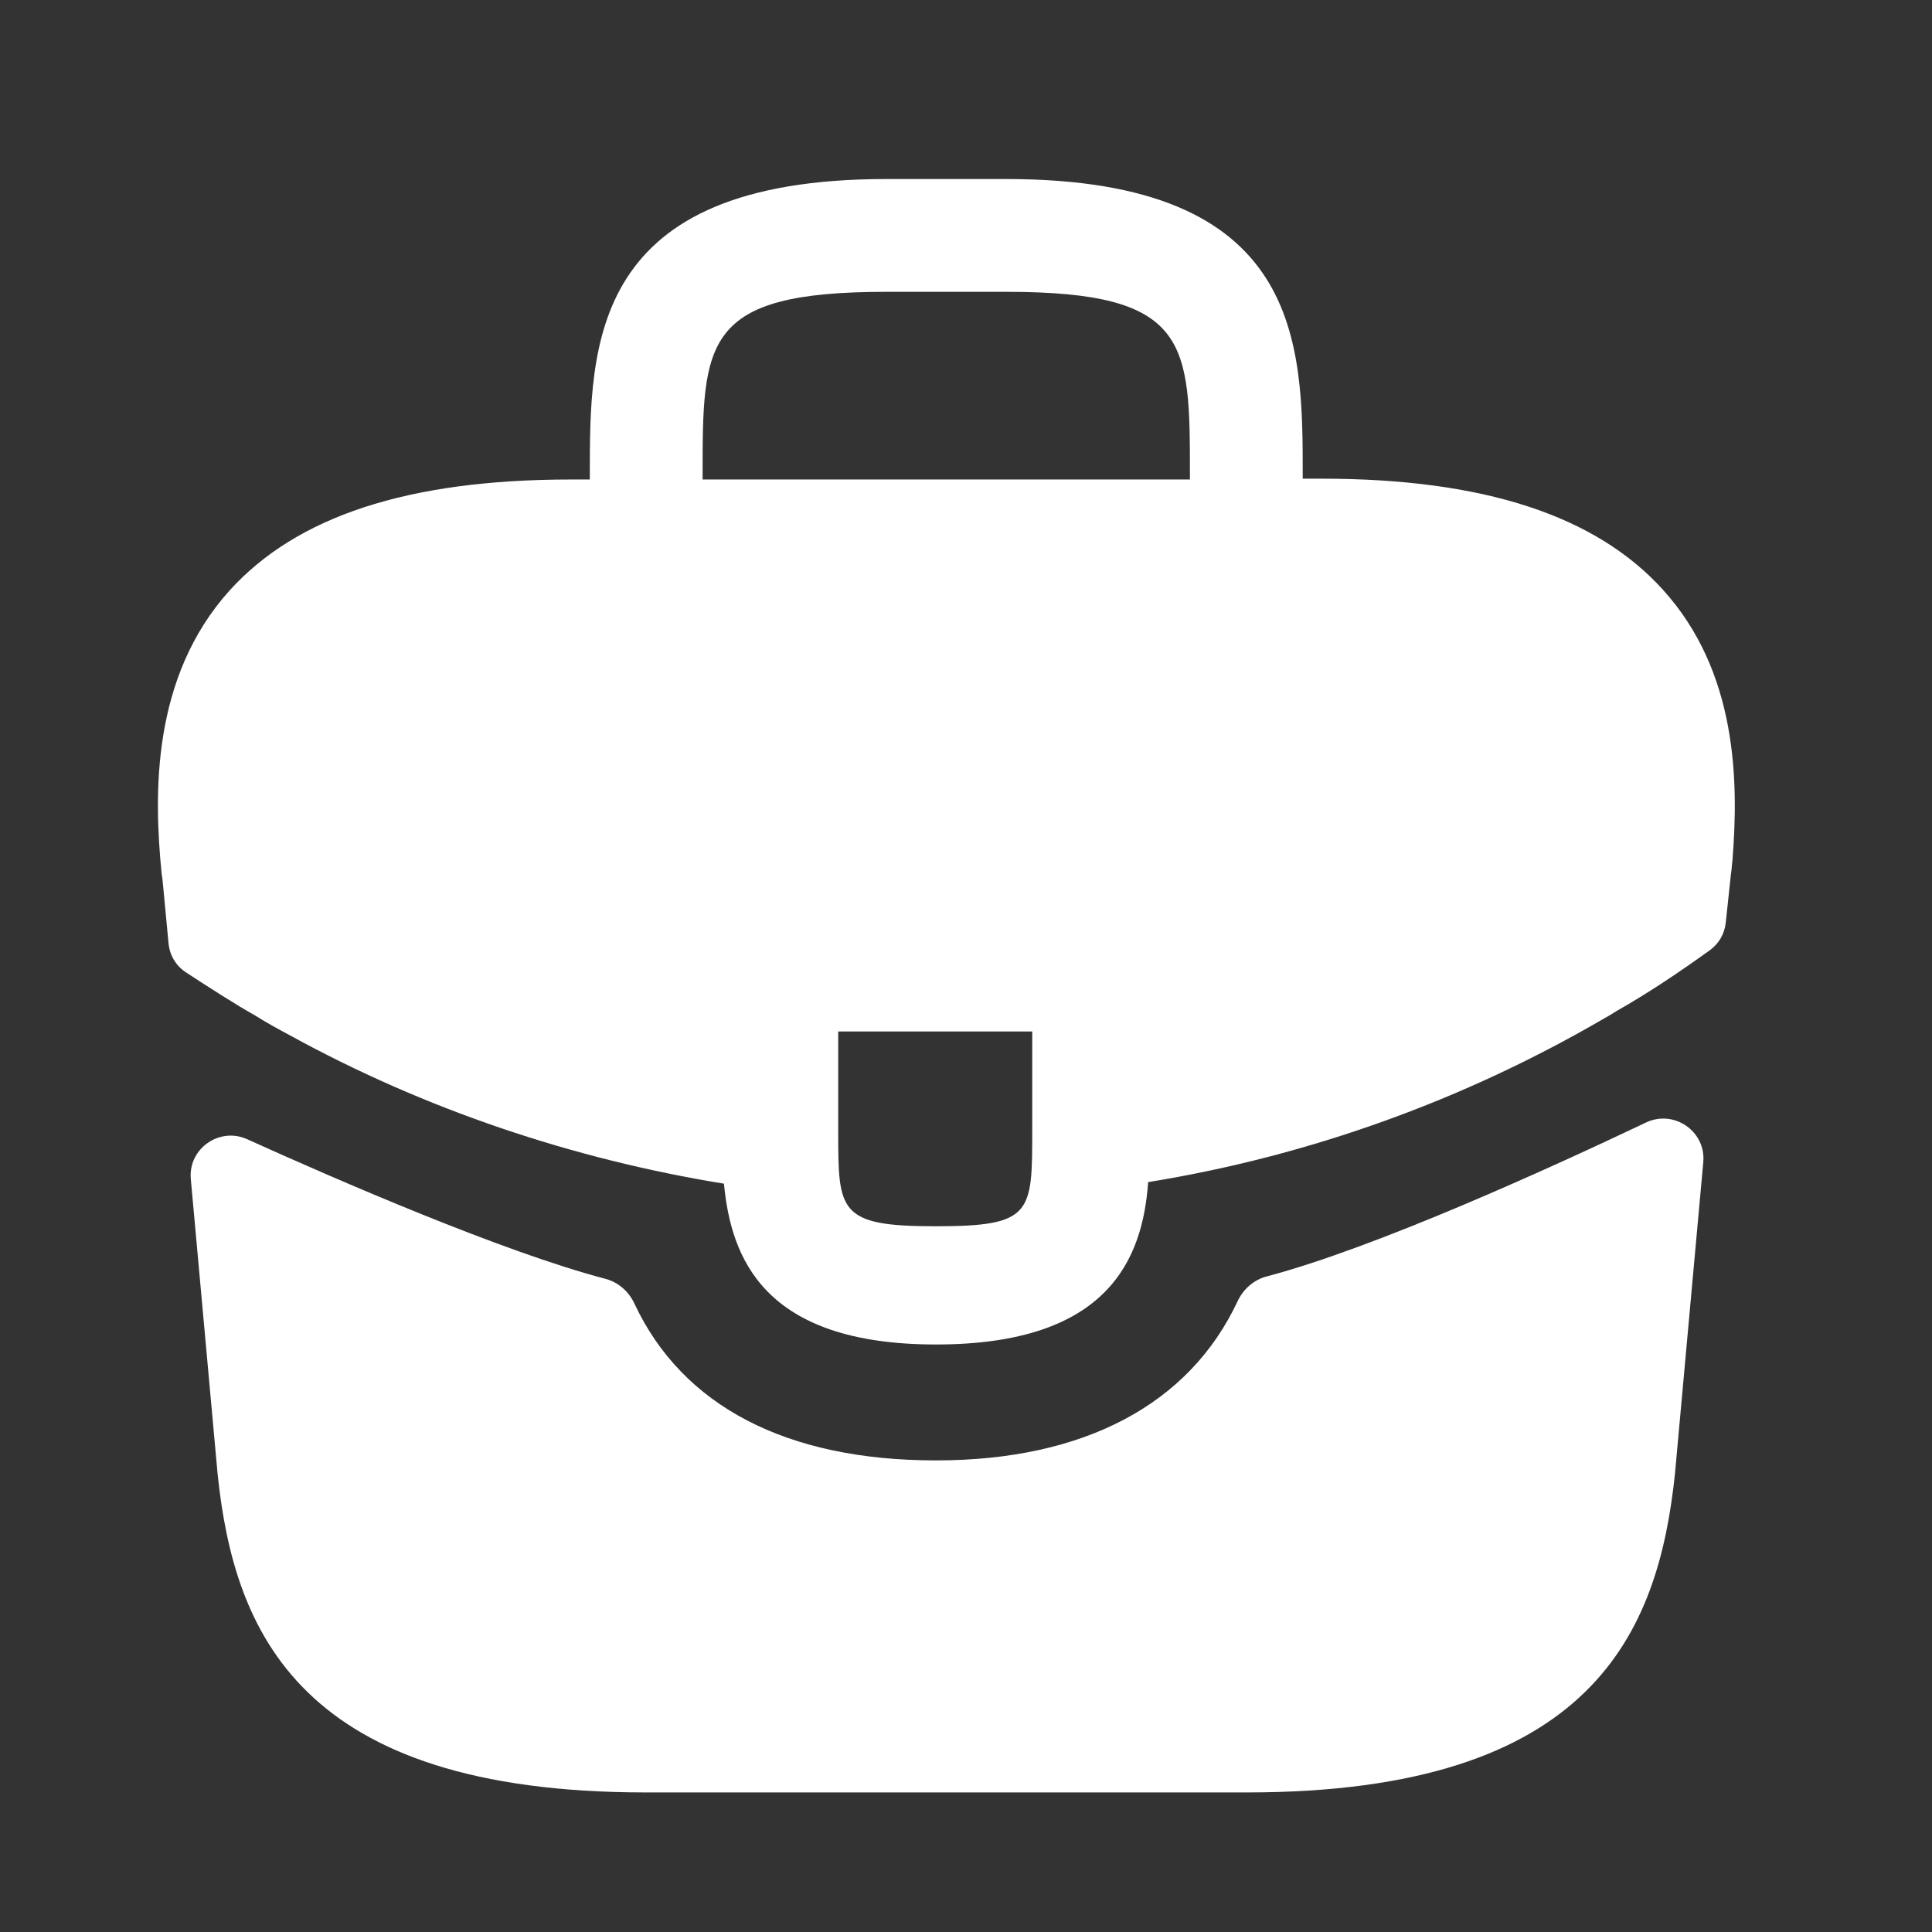
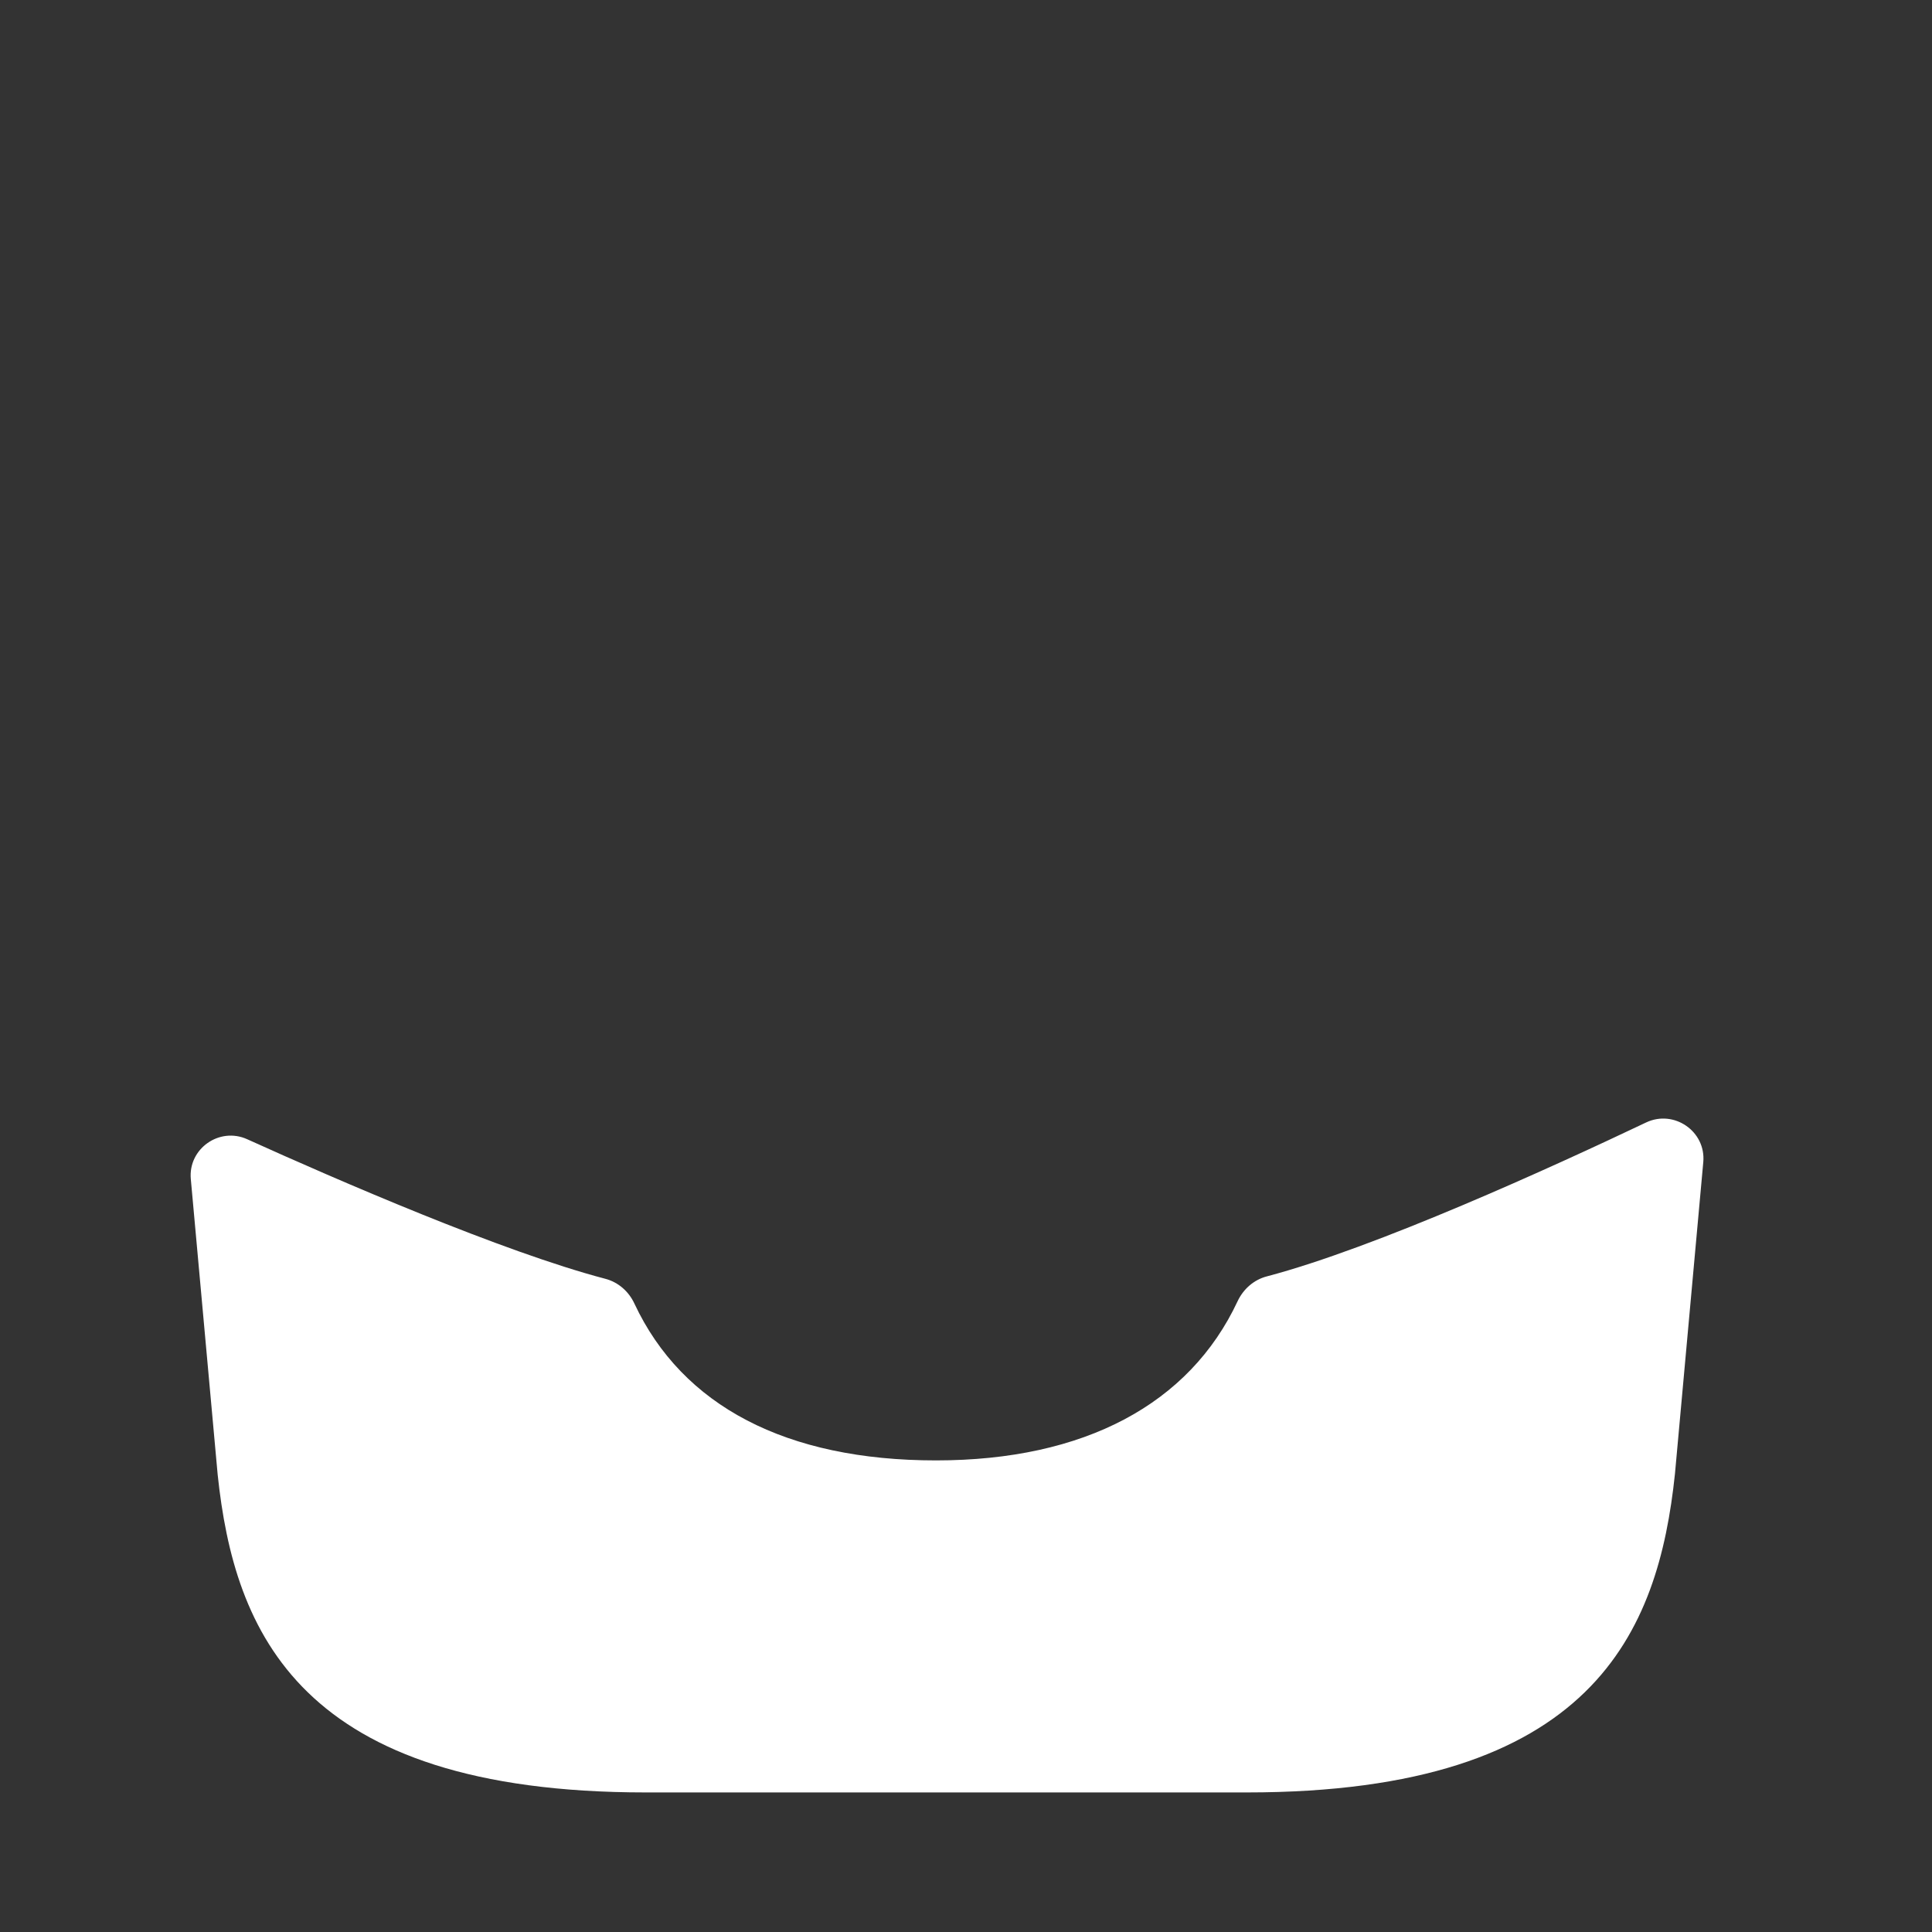
<svg xmlns="http://www.w3.org/2000/svg" width="21" height="21" viewBox="0 0 21 21" fill="none">
  <rect x="0" y="0" width="21" height="21" fill="#333333" stroke="none" />
-   <path d="M18.077 6.412C17.349 5.606 16.131 5.203 14.366 5.203H14.16V5.169C14.16 3.729 14.16 1.946 10.937 1.946H9.634C6.411 1.946 6.411 3.737 6.411 5.169V5.212H6.206C4.431 5.212 3.223 5.614 2.494 6.42C1.646 7.363 1.671 8.632 1.757 9.497L1.766 9.557L1.832 10.254C1.844 10.383 1.913 10.499 2.021 10.569C2.227 10.704 2.571 10.926 2.777 11.04C2.897 11.117 3.026 11.186 3.154 11.255C4.62 12.06 6.231 12.6 7.869 12.866C7.946 13.672 8.297 14.614 10.174 14.614C12.052 14.614 12.42 13.68 12.48 12.849C14.229 12.566 15.917 11.957 17.443 11.066C17.494 11.04 17.529 11.014 17.572 10.989C17.912 10.797 18.264 10.56 18.586 10.328C18.683 10.258 18.745 10.15 18.758 10.031L18.771 9.909L18.814 9.506C18.823 9.454 18.823 9.412 18.831 9.352C18.9 8.486 18.883 7.303 18.077 6.412ZM11.22 12.283C11.22 13.192 11.22 13.329 10.166 13.329C9.111 13.329 9.111 13.166 9.111 12.292V11.212H11.22V12.283ZM7.637 5.203V5.169C7.637 3.712 7.637 3.172 9.634 3.172H10.937C12.934 3.172 12.934 3.72 12.934 5.169V5.212H7.637V5.203Z" fill="#fff" />
  <path d="M17.892 12.201C18.195 12.057 18.544 12.297 18.514 12.631L18.206 16.02C18.026 17.734 17.323 19.483 13.552 19.483H7.02C3.249 19.483 2.546 17.734 2.366 16.029L2.074 12.816C2.044 12.486 2.385 12.246 2.687 12.383C3.664 12.825 5.466 13.608 6.58 13.9C6.721 13.937 6.835 14.038 6.896 14.17C7.417 15.282 8.545 15.874 10.174 15.874C11.788 15.874 12.93 15.26 13.452 14.144C13.514 14.012 13.628 13.911 13.769 13.874C14.951 13.563 16.87 12.687 17.892 12.201Z" fill="#fff" />
</svg>